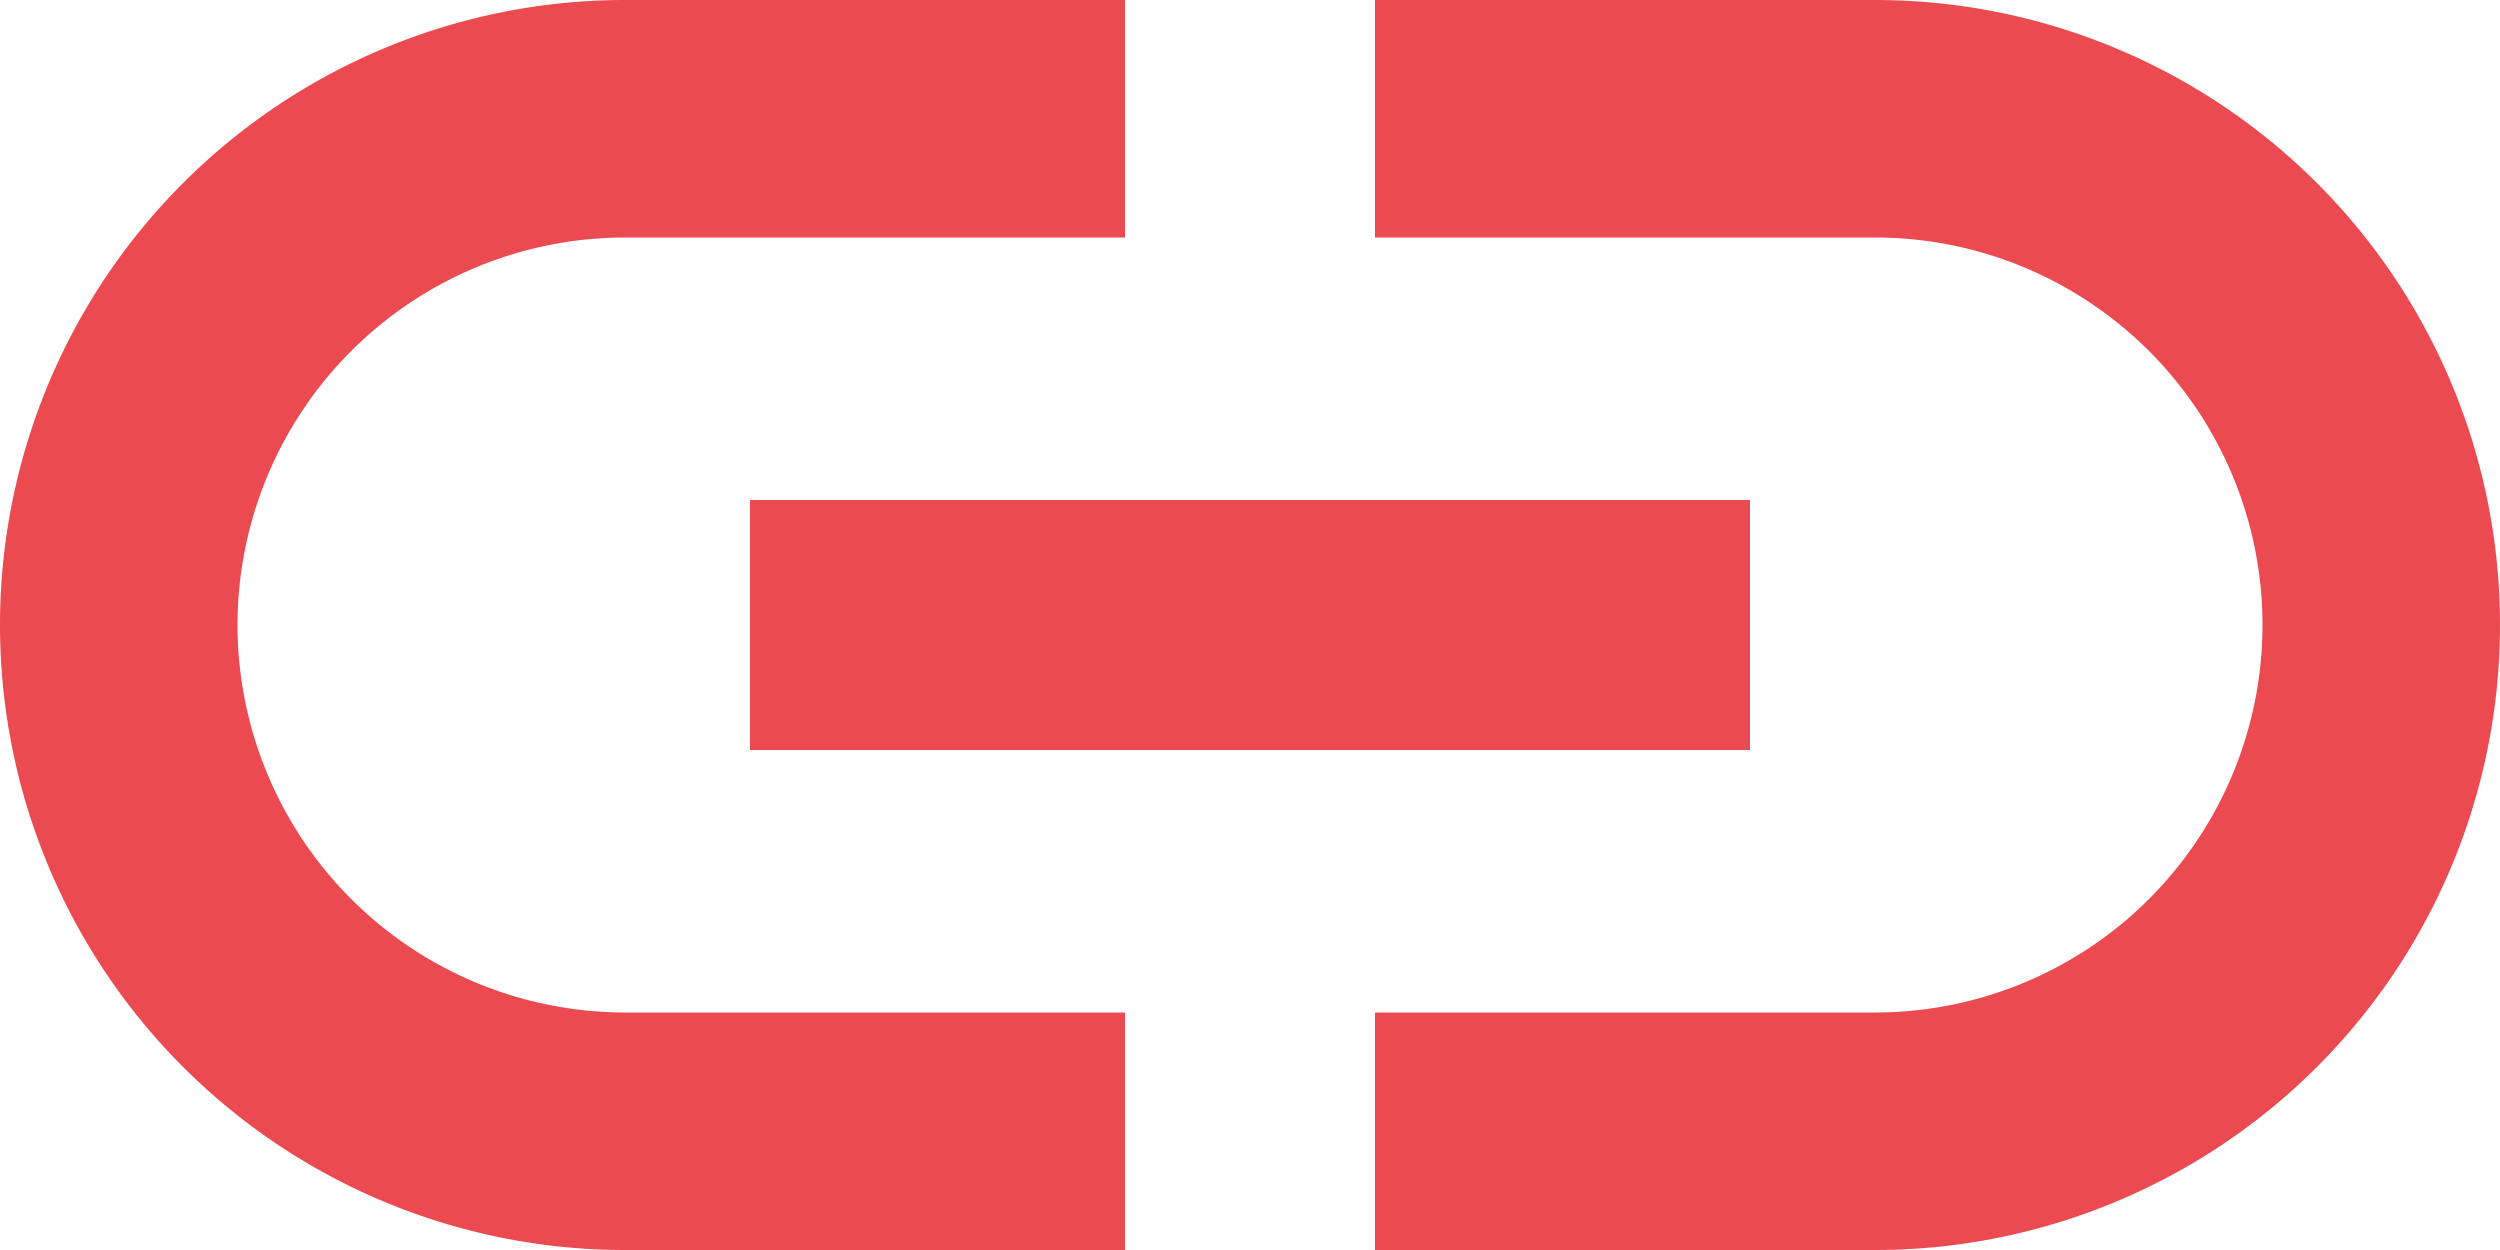
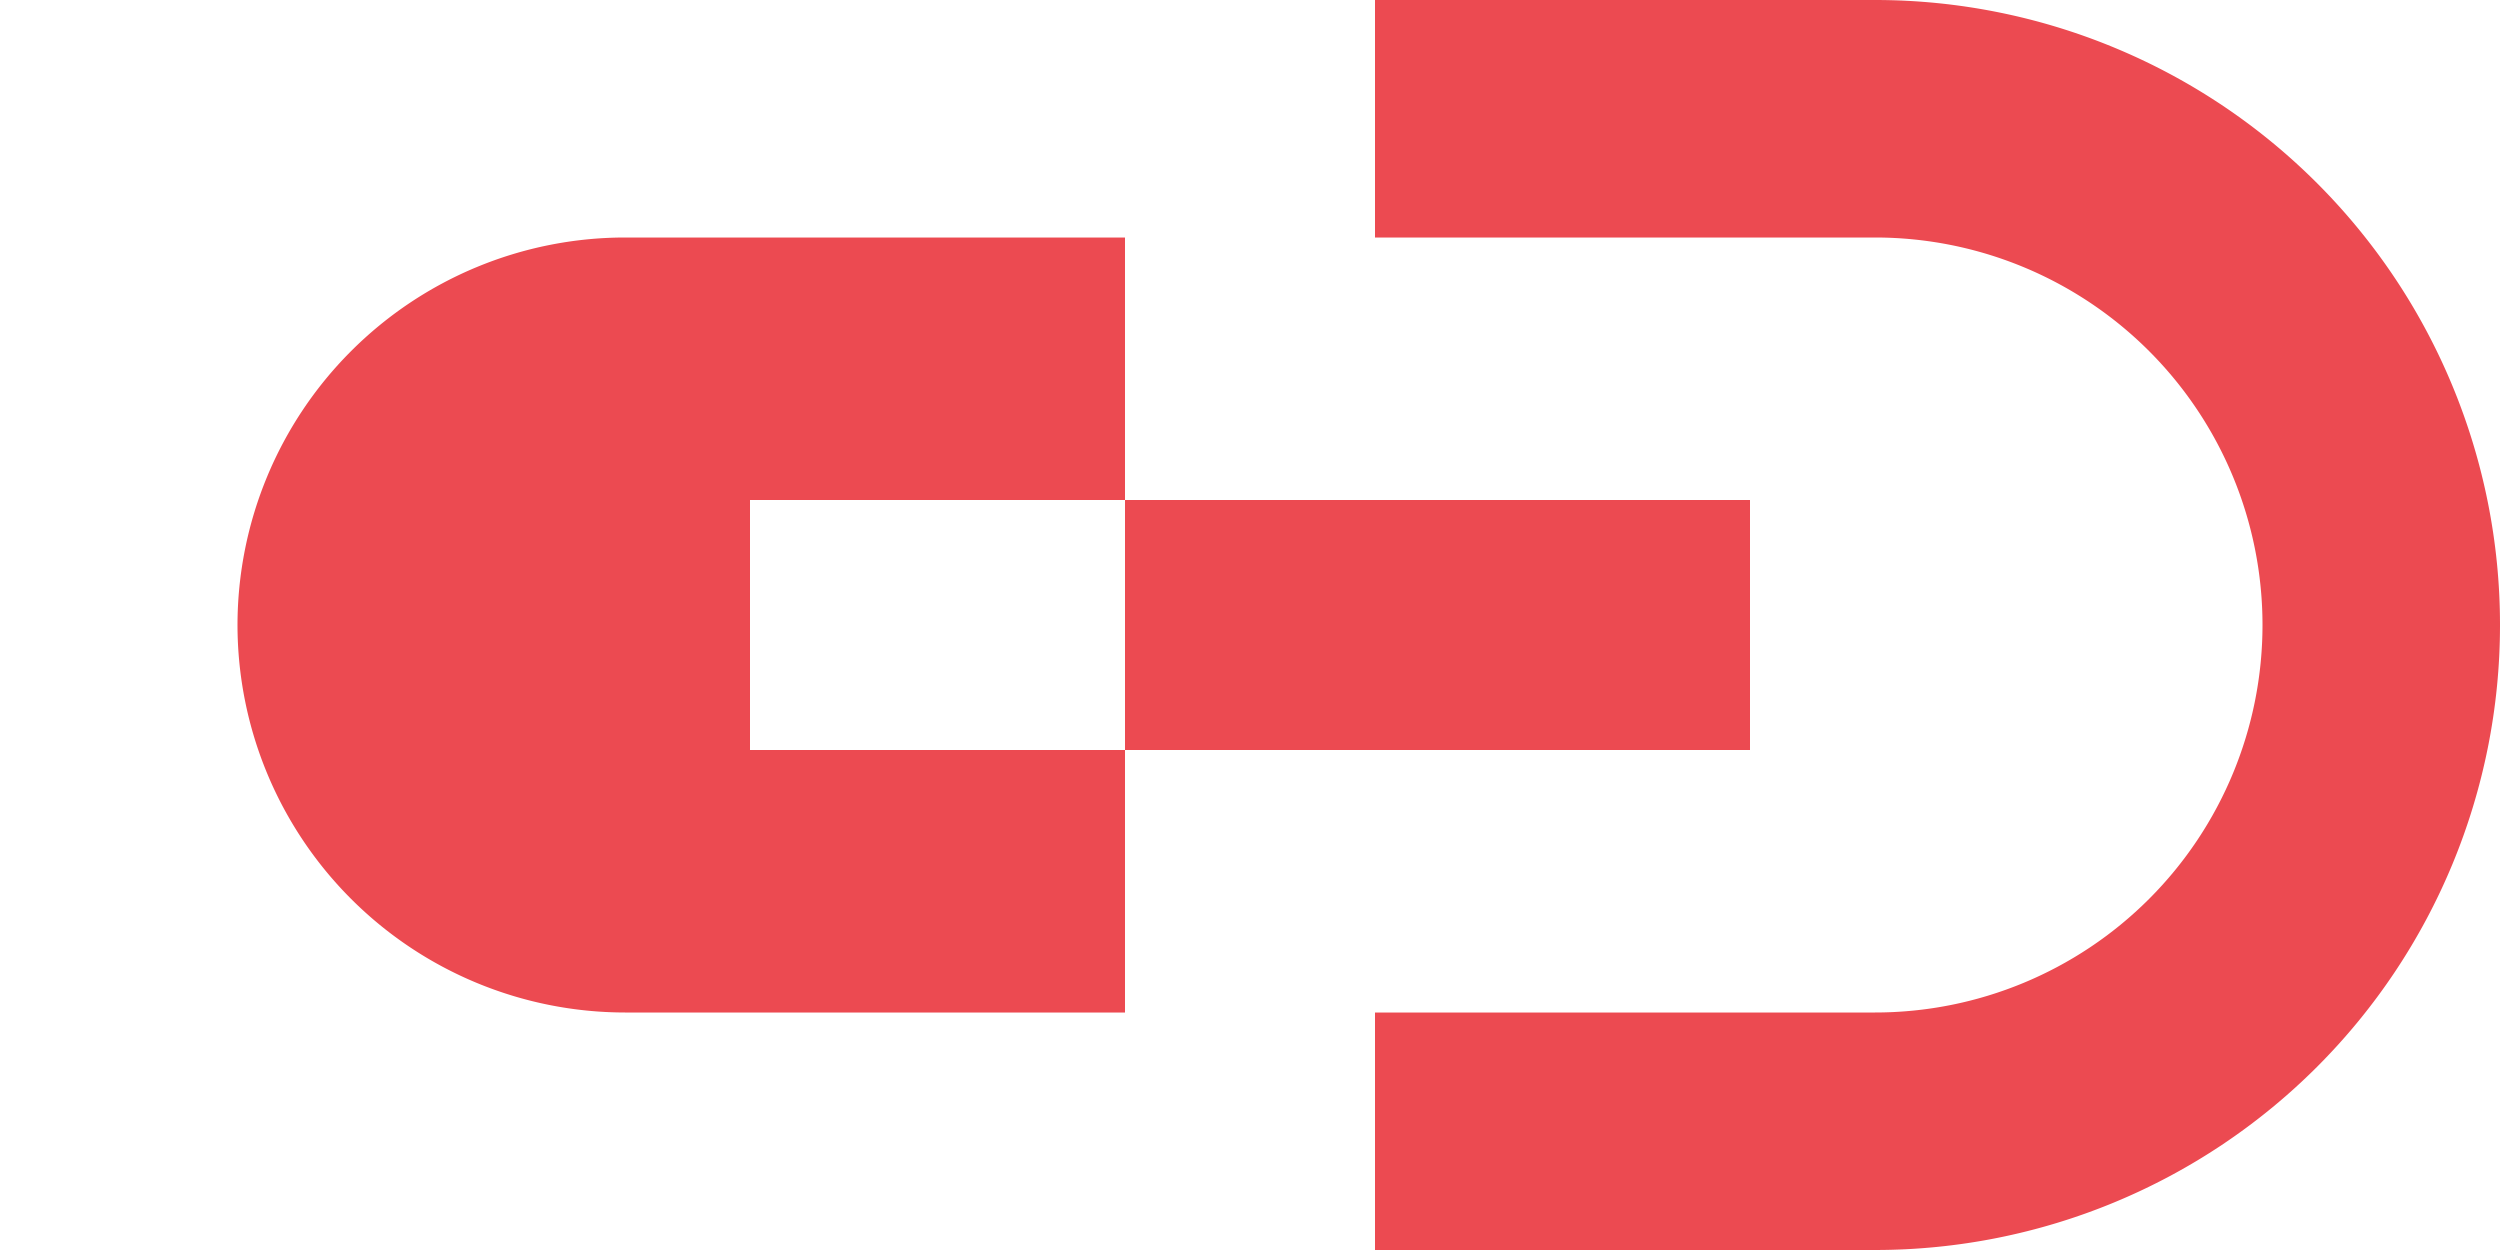
<svg xmlns="http://www.w3.org/2000/svg" width="132" height="66" viewBox="0 0 132 66">
-   <path id="Icon_material-insert-link" data-name="Icon material-insert-link" d="M15.54,43.5A20.478,20.478,0,0,1,36,23.04H62.4V10.5H36a33,33,0,0,0,0,66H62.4V63.96H36A20.478,20.478,0,0,1,15.54,43.5ZM42.6,50.1H95.4V36.9H42.6ZM102,10.5H75.6V23.04H102a20.46,20.46,0,0,1,0,40.92H75.6V76.5H102a33,33,0,0,0,0-66Z" transform="translate(-3 -10.5)" fill="#ec4a51" />
+   <path id="Icon_material-insert-link" data-name="Icon material-insert-link" d="M15.54,43.5A20.478,20.478,0,0,1,36,23.04H62.4V10.5H36H62.4V63.96H36A20.478,20.478,0,0,1,15.54,43.5ZM42.6,50.1H95.4V36.9H42.6ZM102,10.5H75.6V23.04H102a20.46,20.46,0,0,1,0,40.92H75.6V76.5H102a33,33,0,0,0,0-66Z" transform="translate(-3 -10.5)" fill="#ec4a51" />
</svg>